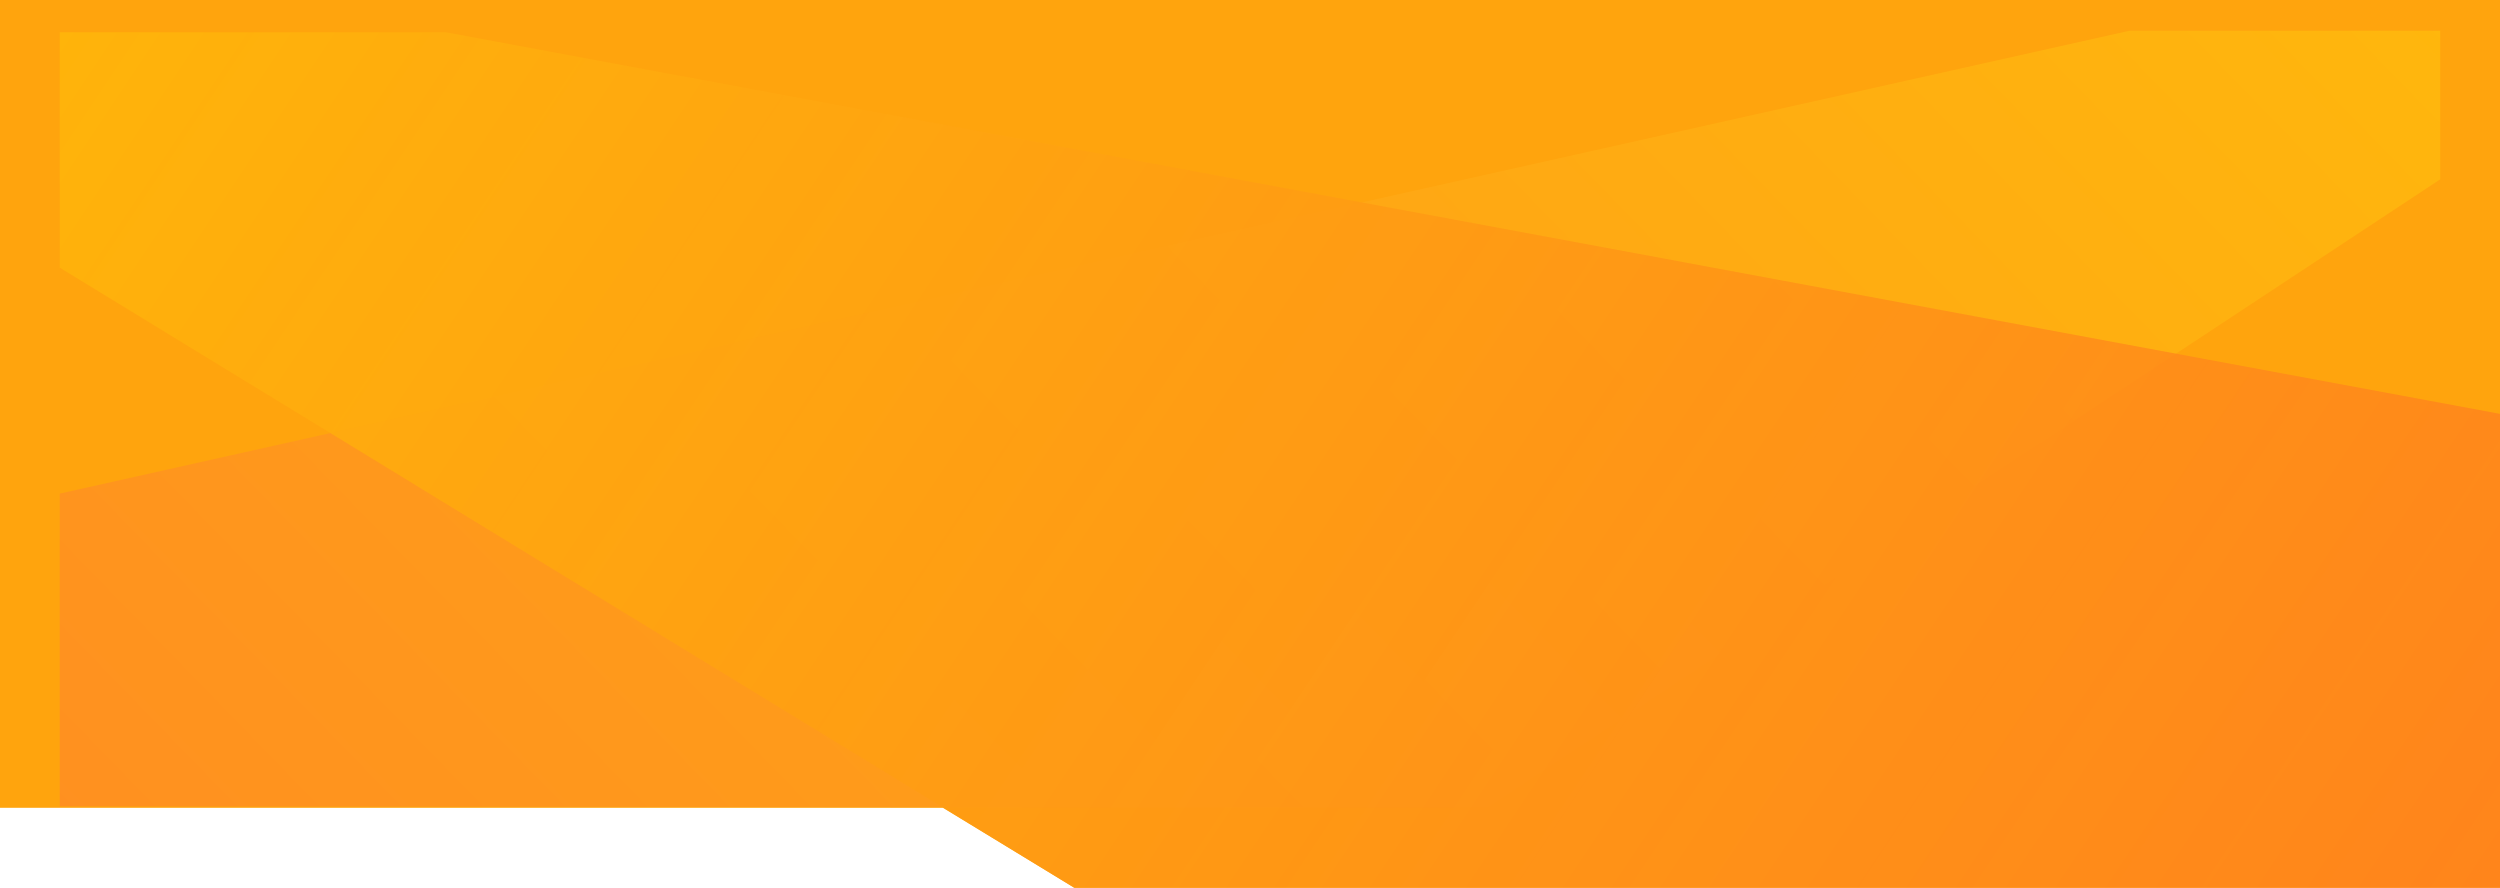
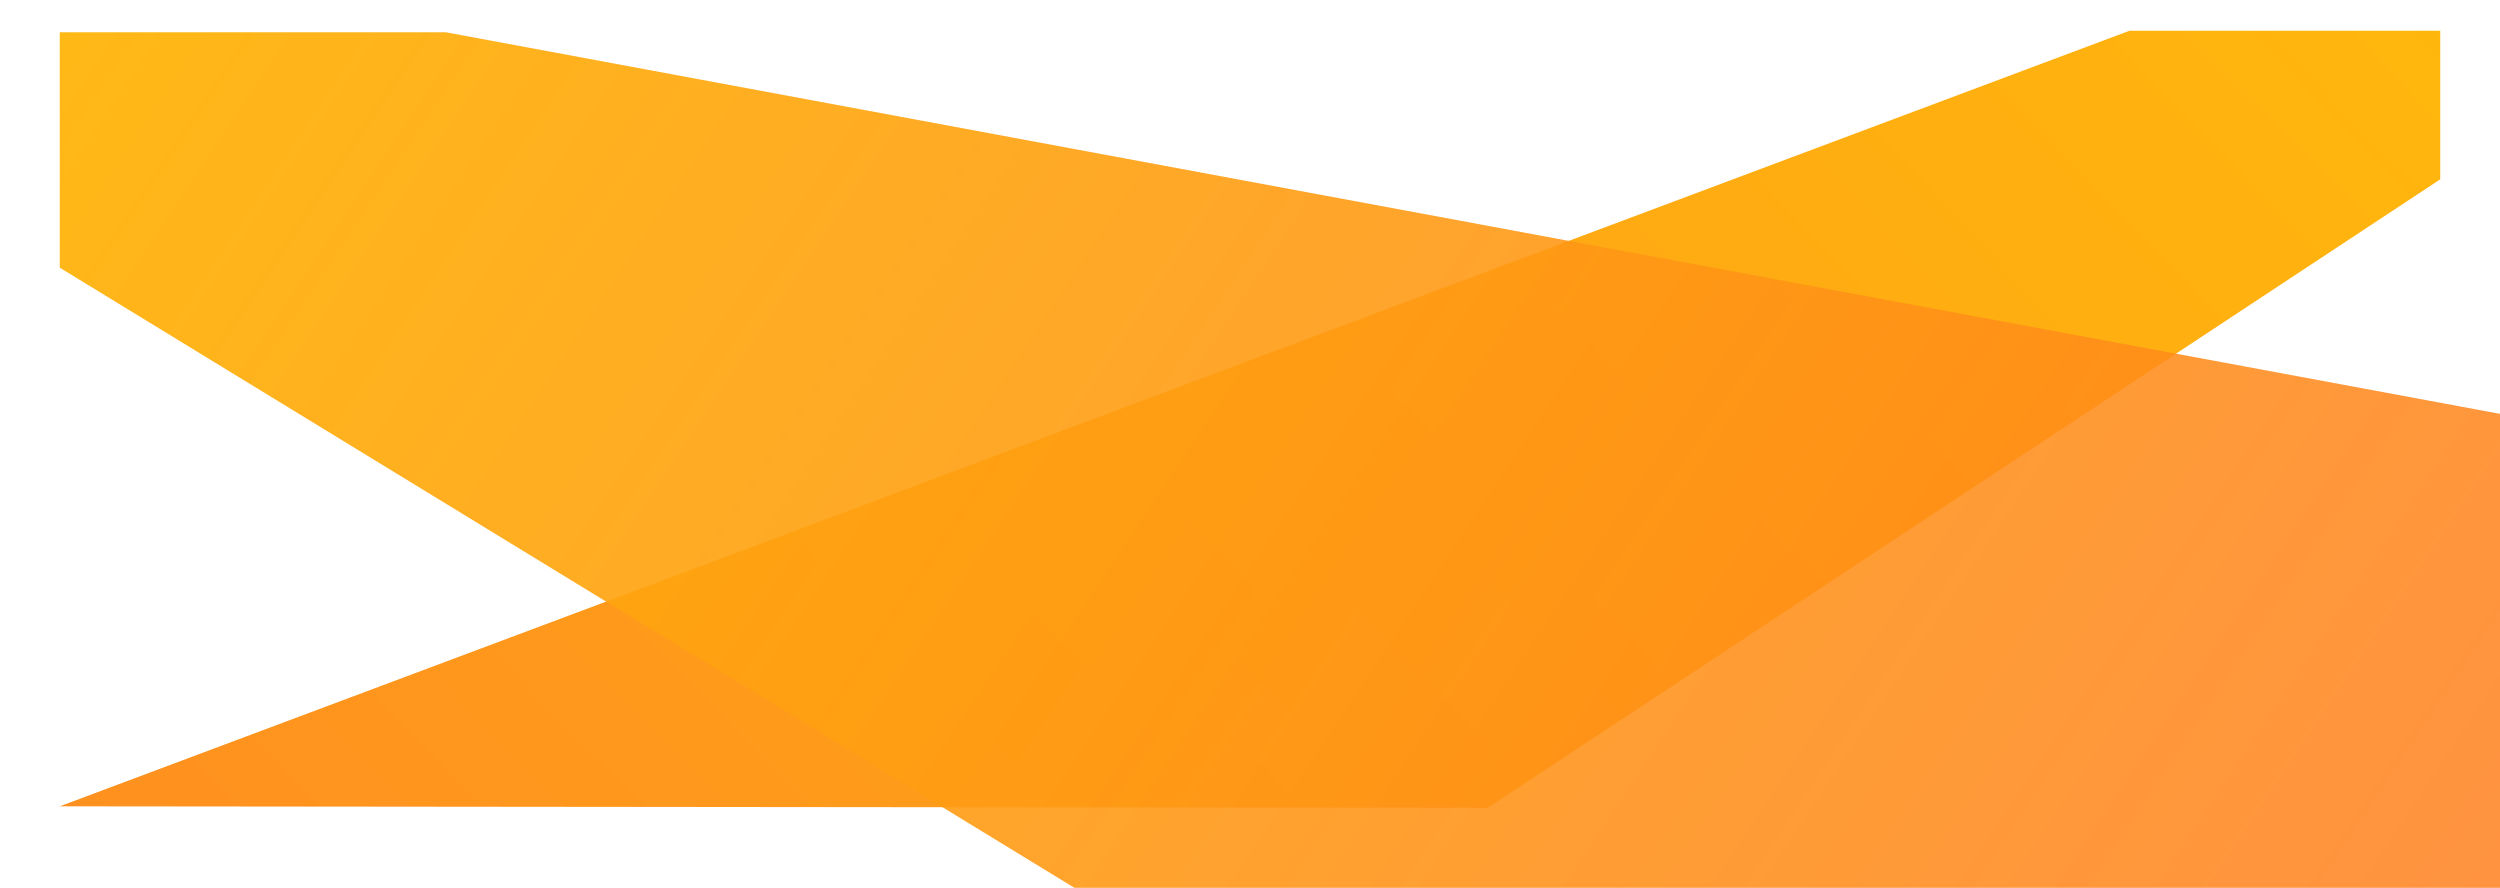
<svg xmlns="http://www.w3.org/2000/svg" width="1515" height="538" viewBox="0 0 1515 538" fill="none">
-   <path d="M1515 538L651.044 538L571.384 489.515L1.56828e-05 489.515L5.84776e-05 -6.77149e-05L1515 6.47306e-05L1515 538Z" fill="#FFA40D" />
-   <path d="M1290.5 18.613L36.21 299.12L36.21 488.627L901.614 489.512L1478.79 108.661L1478.79 18.613L1290.5 18.613Z" fill="url(#paint0_linear_2302_2)" />
+   <path d="M1290.5 18.613L36.21 488.627L901.614 489.512L1478.79 108.661L1478.79 18.613L1290.5 18.613Z" fill="url(#paint0_linear_2302_2)" />
  <path d="M270.12 19.545L1515 250.799L1515 538L651.044 538L36.208 162.213V19.545H270.12Z" fill="url(#paint1_linear_2302_2)" />
  <defs>
    <linearGradient id="paint0_linear_2302_2" x1="-1062" y1="1112" x2="1412.69" y2="-1294.97" gradientUnits="userSpaceOnUse">
      <stop stop-color="#FF6E31" />
      <stop offset="1" stop-color="#FFCF00" />
    </linearGradient>
    <linearGradient id="paint1_linear_2302_2" x1="2153.73" y1="816.344" x2="-293.977" y2="-815.901" gradientUnits="userSpaceOnUse">
      <stop stop-color="#FF6727" stop-opacity="0.8" />
      <stop offset="1" stop-color="#FFCF00" />
    </linearGradient>
  </defs>
</svg>